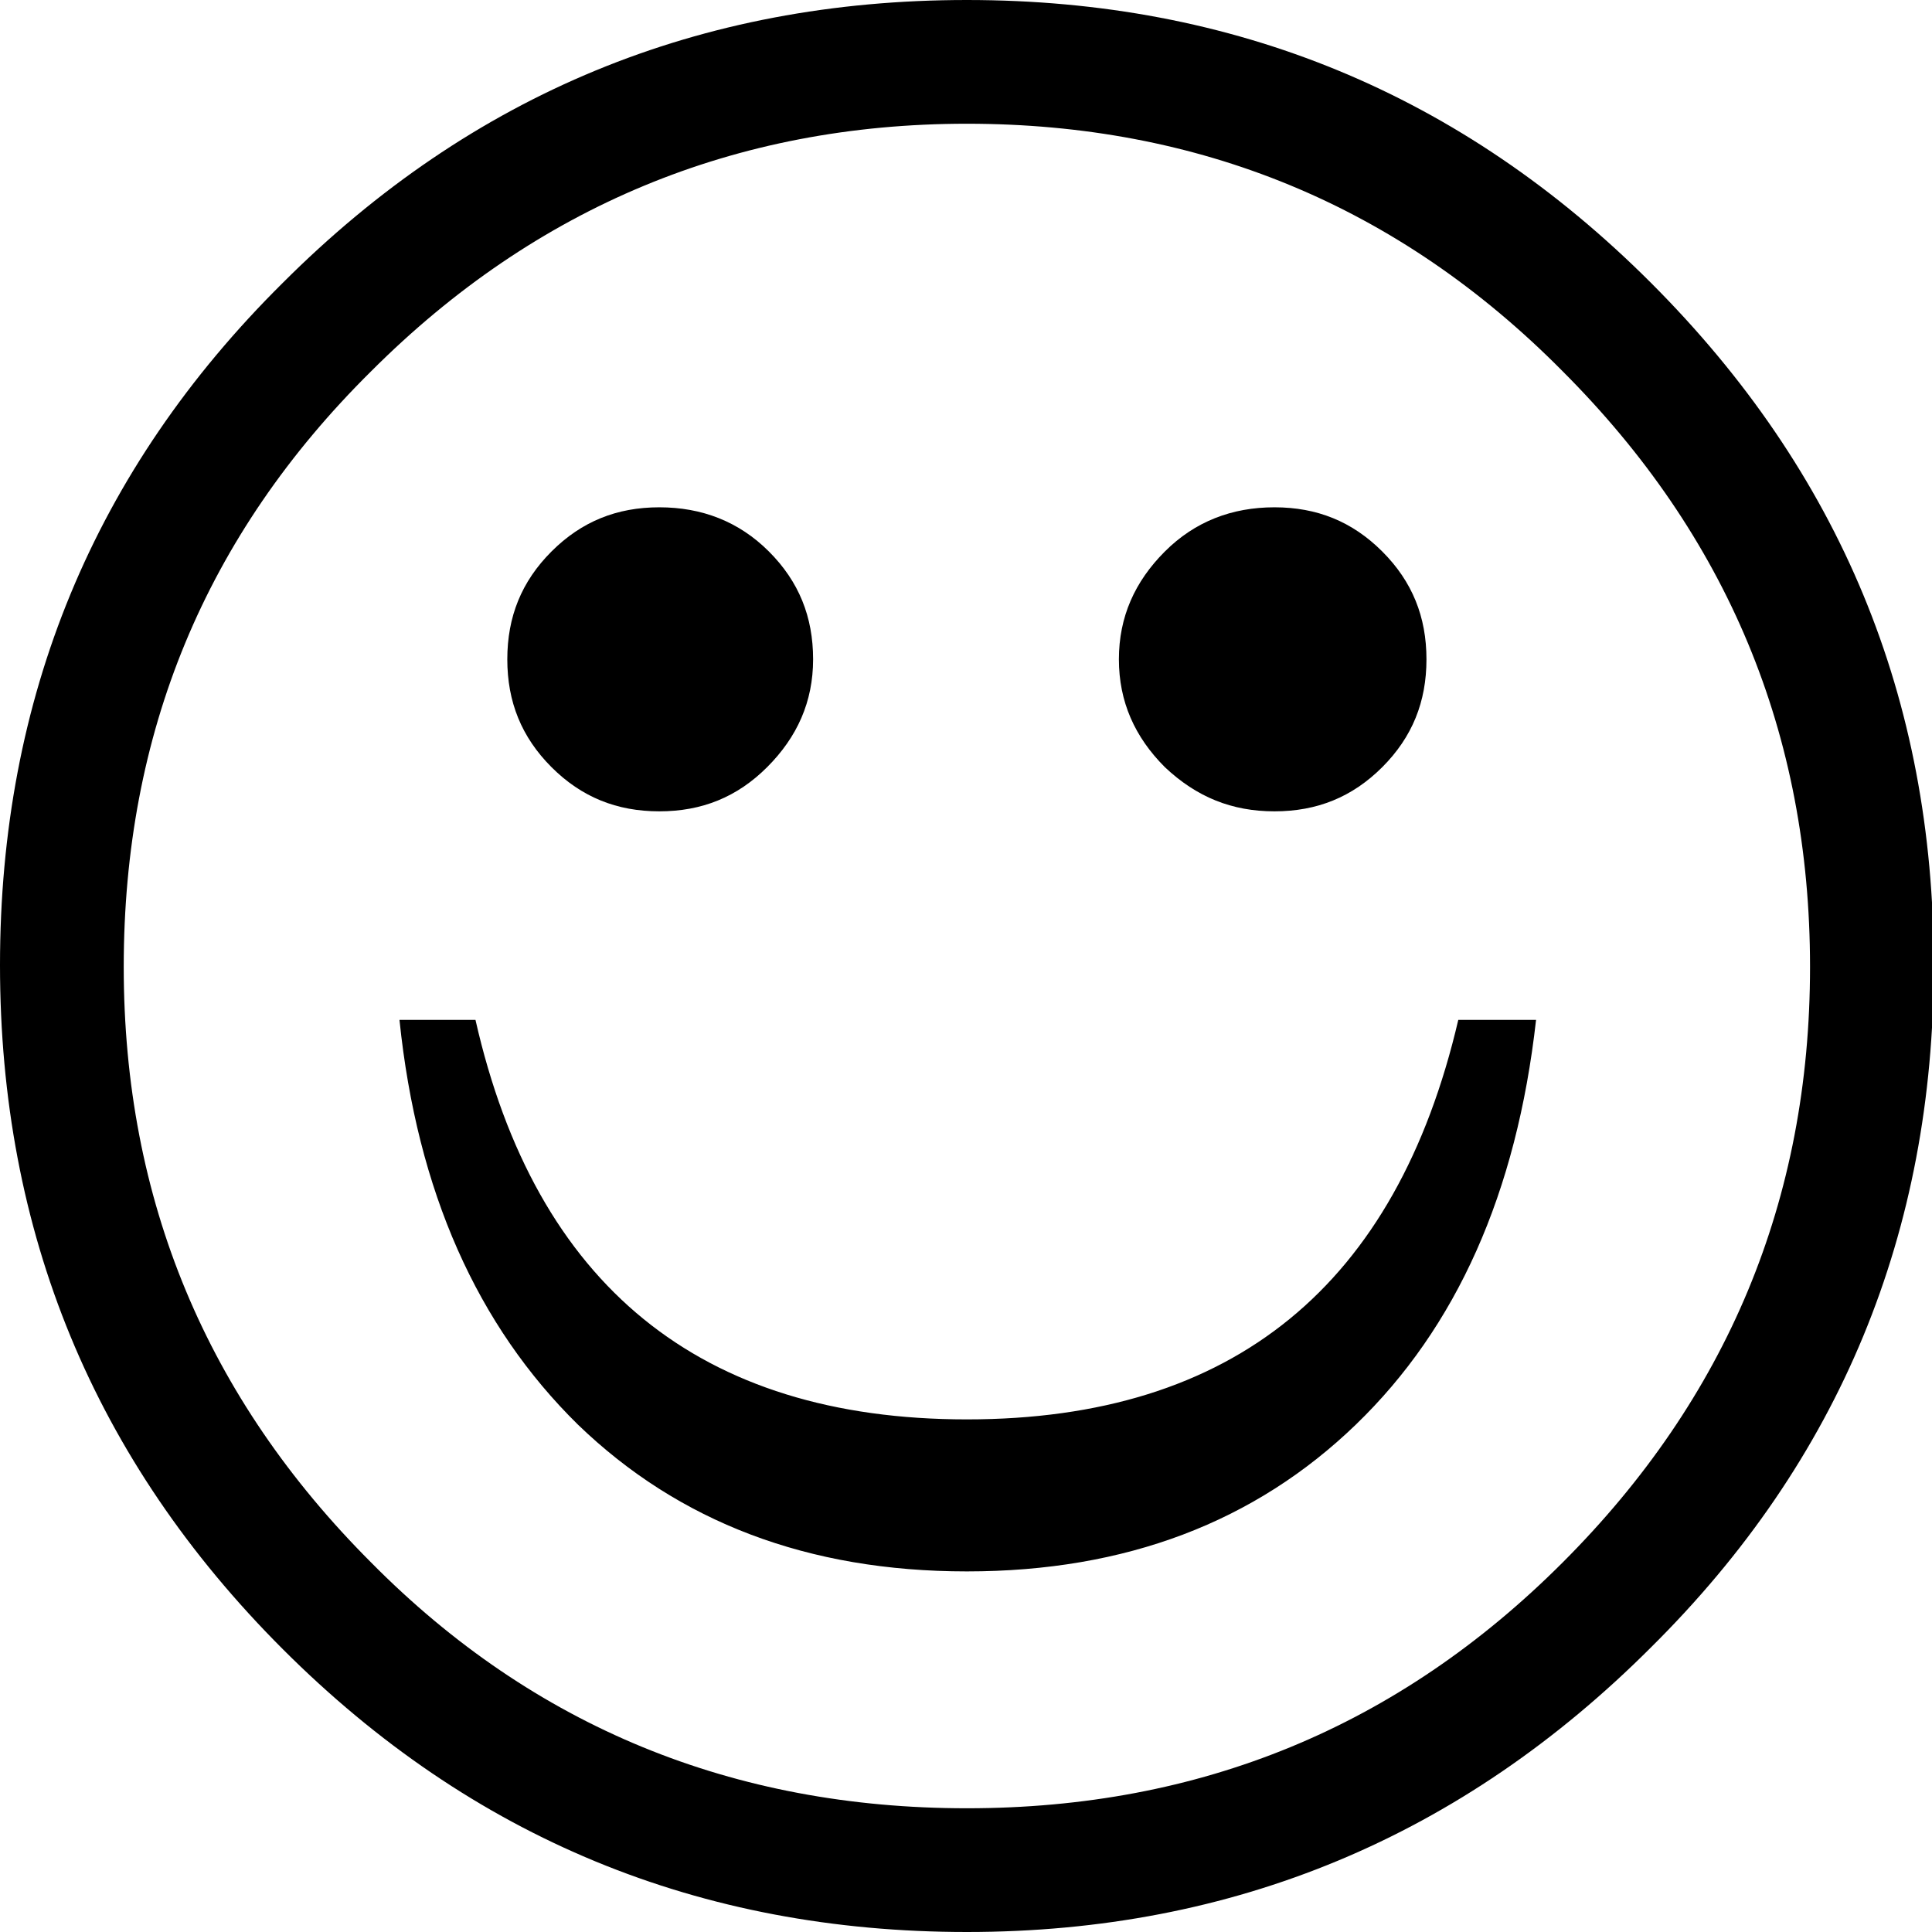
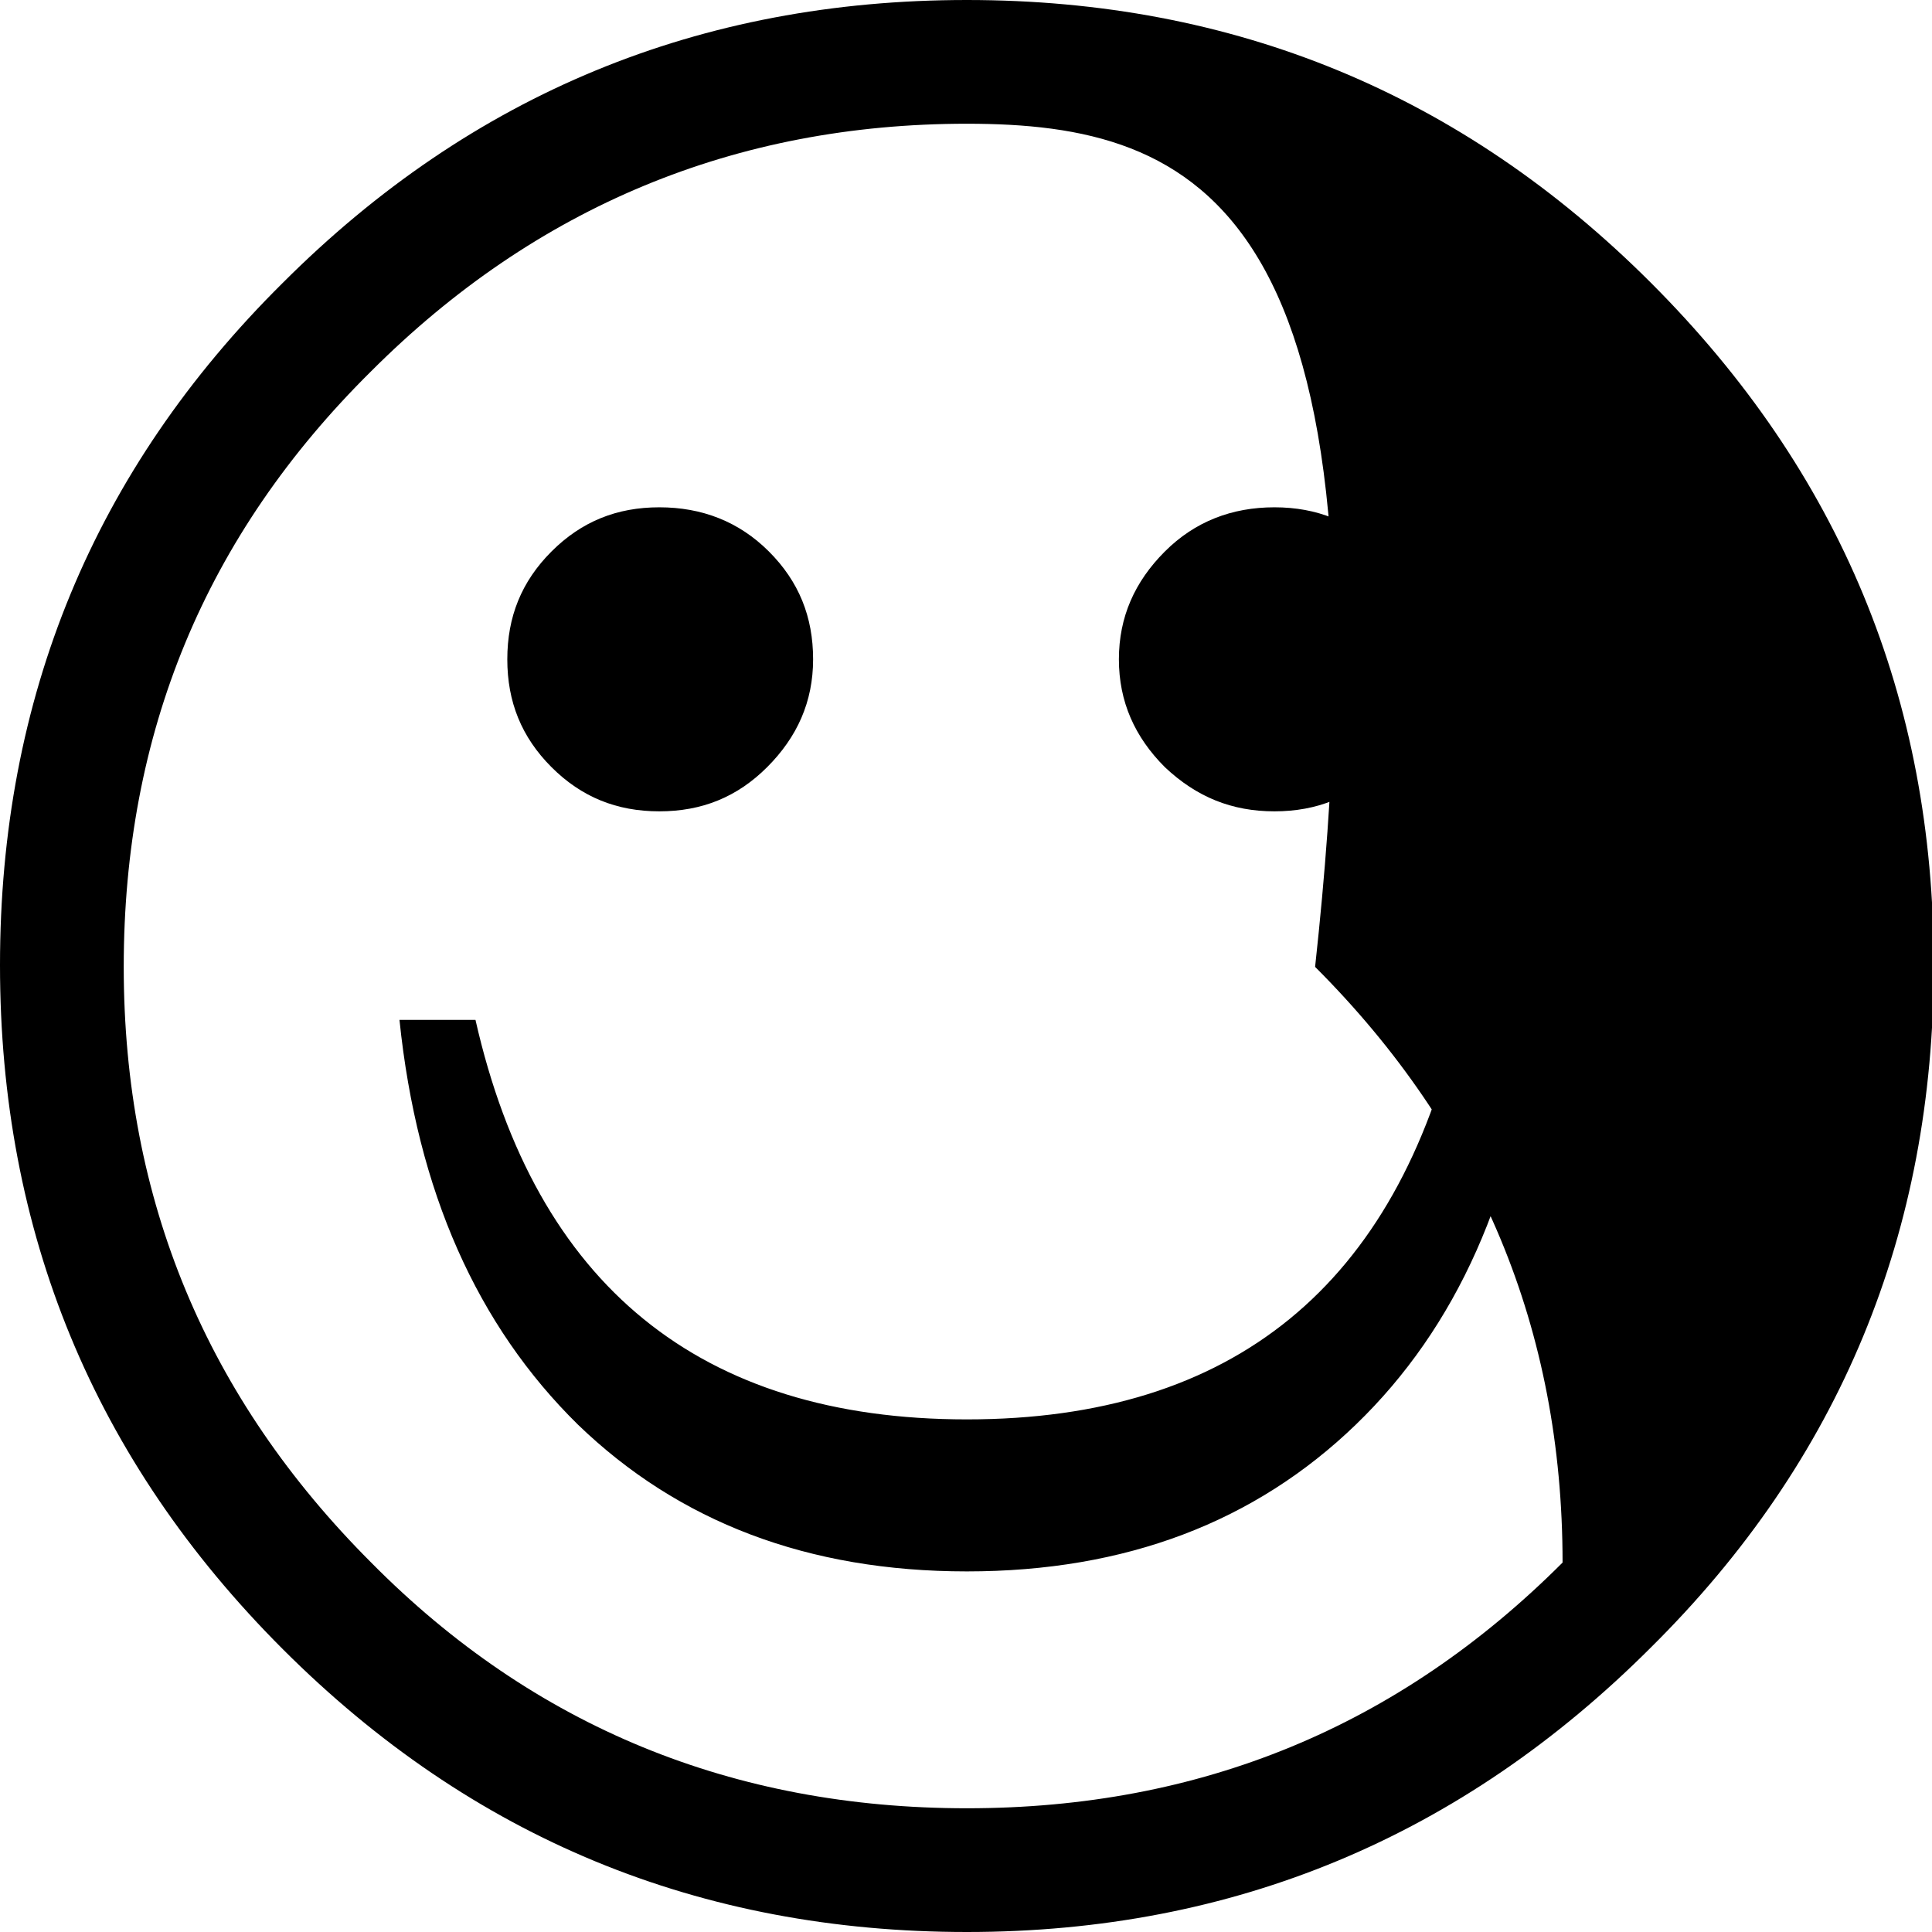
<svg xmlns="http://www.w3.org/2000/svg" version="1.1" id="Layer_1" x="0px" y="0px" viewBox="0 0 109.3 109.3" enable-background="new 0 0 109.3 109.3" xml:space="preserve">
  <g>
-     <path d="M54.7,109.3c-15.1,0-28-5.3-38.7-16C5.3,82.6,0,69.7,0,54.6c0-15.1,5.3-28,16-38.6C26.7,5.3,39.6,0,54.7,0   c15.1,0,28,5.3,38.7,16c10.7,10.7,16,23.5,16,38.6c0,15.1-5.3,28-16,38.6C82.7,103.9,69.8,109.3,54.7,109.3z M54.7,102.3   c13.2,0,24.4-4.6,33.7-13.9c9.3-9.3,14-20.5,14-33.7c0-13.2-4.7-24.4-14-33.7C79.1,11.6,67.8,7,54.7,7s-24.4,4.7-33.7,14   C11.6,30.3,7,41.5,7,54.7c0,13.2,4.7,24.4,14,33.7C30.2,97.7,41.5,102.3,54.7,102.3z M22.6,57.7h4.3c3.4,15,12.7,22.6,27.8,22.6   S79,72.7,82.5,57.7h4.4c-1.1,9.8-4.5,17.4-10.2,22.9c-5.7,5.5-13,8.3-22,8.3s-16.3-2.8-22-8.3C27,75,23.6,67.4,22.6,57.7z    M37.3,45.9c-2.4,0-4.4-0.8-6.1-2.5s-2.5-3.7-2.5-6.1s0.8-4.4,2.5-6.1s3.7-2.5,6.1-2.5c2.4,0,4.5,0.8,6.2,2.5s2.5,3.7,2.5,6.1   s-0.9,4.4-2.6,6.1C41.7,45.1,39.7,45.9,37.3,45.9z M72.1,45.9c-2.4,0-4.4-0.8-6.2-2.5c-1.7-1.7-2.6-3.7-2.6-6.1s0.9-4.4,2.6-6.1   c1.7-1.7,3.8-2.5,6.2-2.5s4.4,0.8,6.1,2.5s2.5,3.7,2.5,6.1s-0.8,4.4-2.5,6.1S74.5,45.9,72.1,45.9z" />
+     <path d="M54.7,109.3c-15.1,0-28-5.3-38.7-16C5.3,82.6,0,69.7,0,54.6c0-15.1,5.3-28,16-38.6C26.7,5.3,39.6,0,54.7,0   c15.1,0,28,5.3,38.7,16c10.7,10.7,16,23.5,16,38.6c0,15.1-5.3,28-16,38.6C82.7,103.9,69.8,109.3,54.7,109.3z M54.7,102.3   c13.2,0,24.4-4.6,33.7-13.9c0-13.2-4.7-24.4-14-33.7C79.1,11.6,67.8,7,54.7,7s-24.4,4.7-33.7,14   C11.6,30.3,7,41.5,7,54.7c0,13.2,4.7,24.4,14,33.7C30.2,97.7,41.5,102.3,54.7,102.3z M22.6,57.7h4.3c3.4,15,12.7,22.6,27.8,22.6   S79,72.7,82.5,57.7h4.4c-1.1,9.8-4.5,17.4-10.2,22.9c-5.7,5.5-13,8.3-22,8.3s-16.3-2.8-22-8.3C27,75,23.6,67.4,22.6,57.7z    M37.3,45.9c-2.4,0-4.4-0.8-6.1-2.5s-2.5-3.7-2.5-6.1s0.8-4.4,2.5-6.1s3.7-2.5,6.1-2.5c2.4,0,4.5,0.8,6.2,2.5s2.5,3.7,2.5,6.1   s-0.9,4.4-2.6,6.1C41.7,45.1,39.7,45.9,37.3,45.9z M72.1,45.9c-2.4,0-4.4-0.8-6.2-2.5c-1.7-1.7-2.6-3.7-2.6-6.1s0.9-4.4,2.6-6.1   c1.7-1.7,3.8-2.5,6.2-2.5s4.4,0.8,6.1,2.5s2.5,3.7,2.5,6.1s-0.8,4.4-2.5,6.1S74.5,45.9,72.1,45.9z" />
  </g>
</svg>